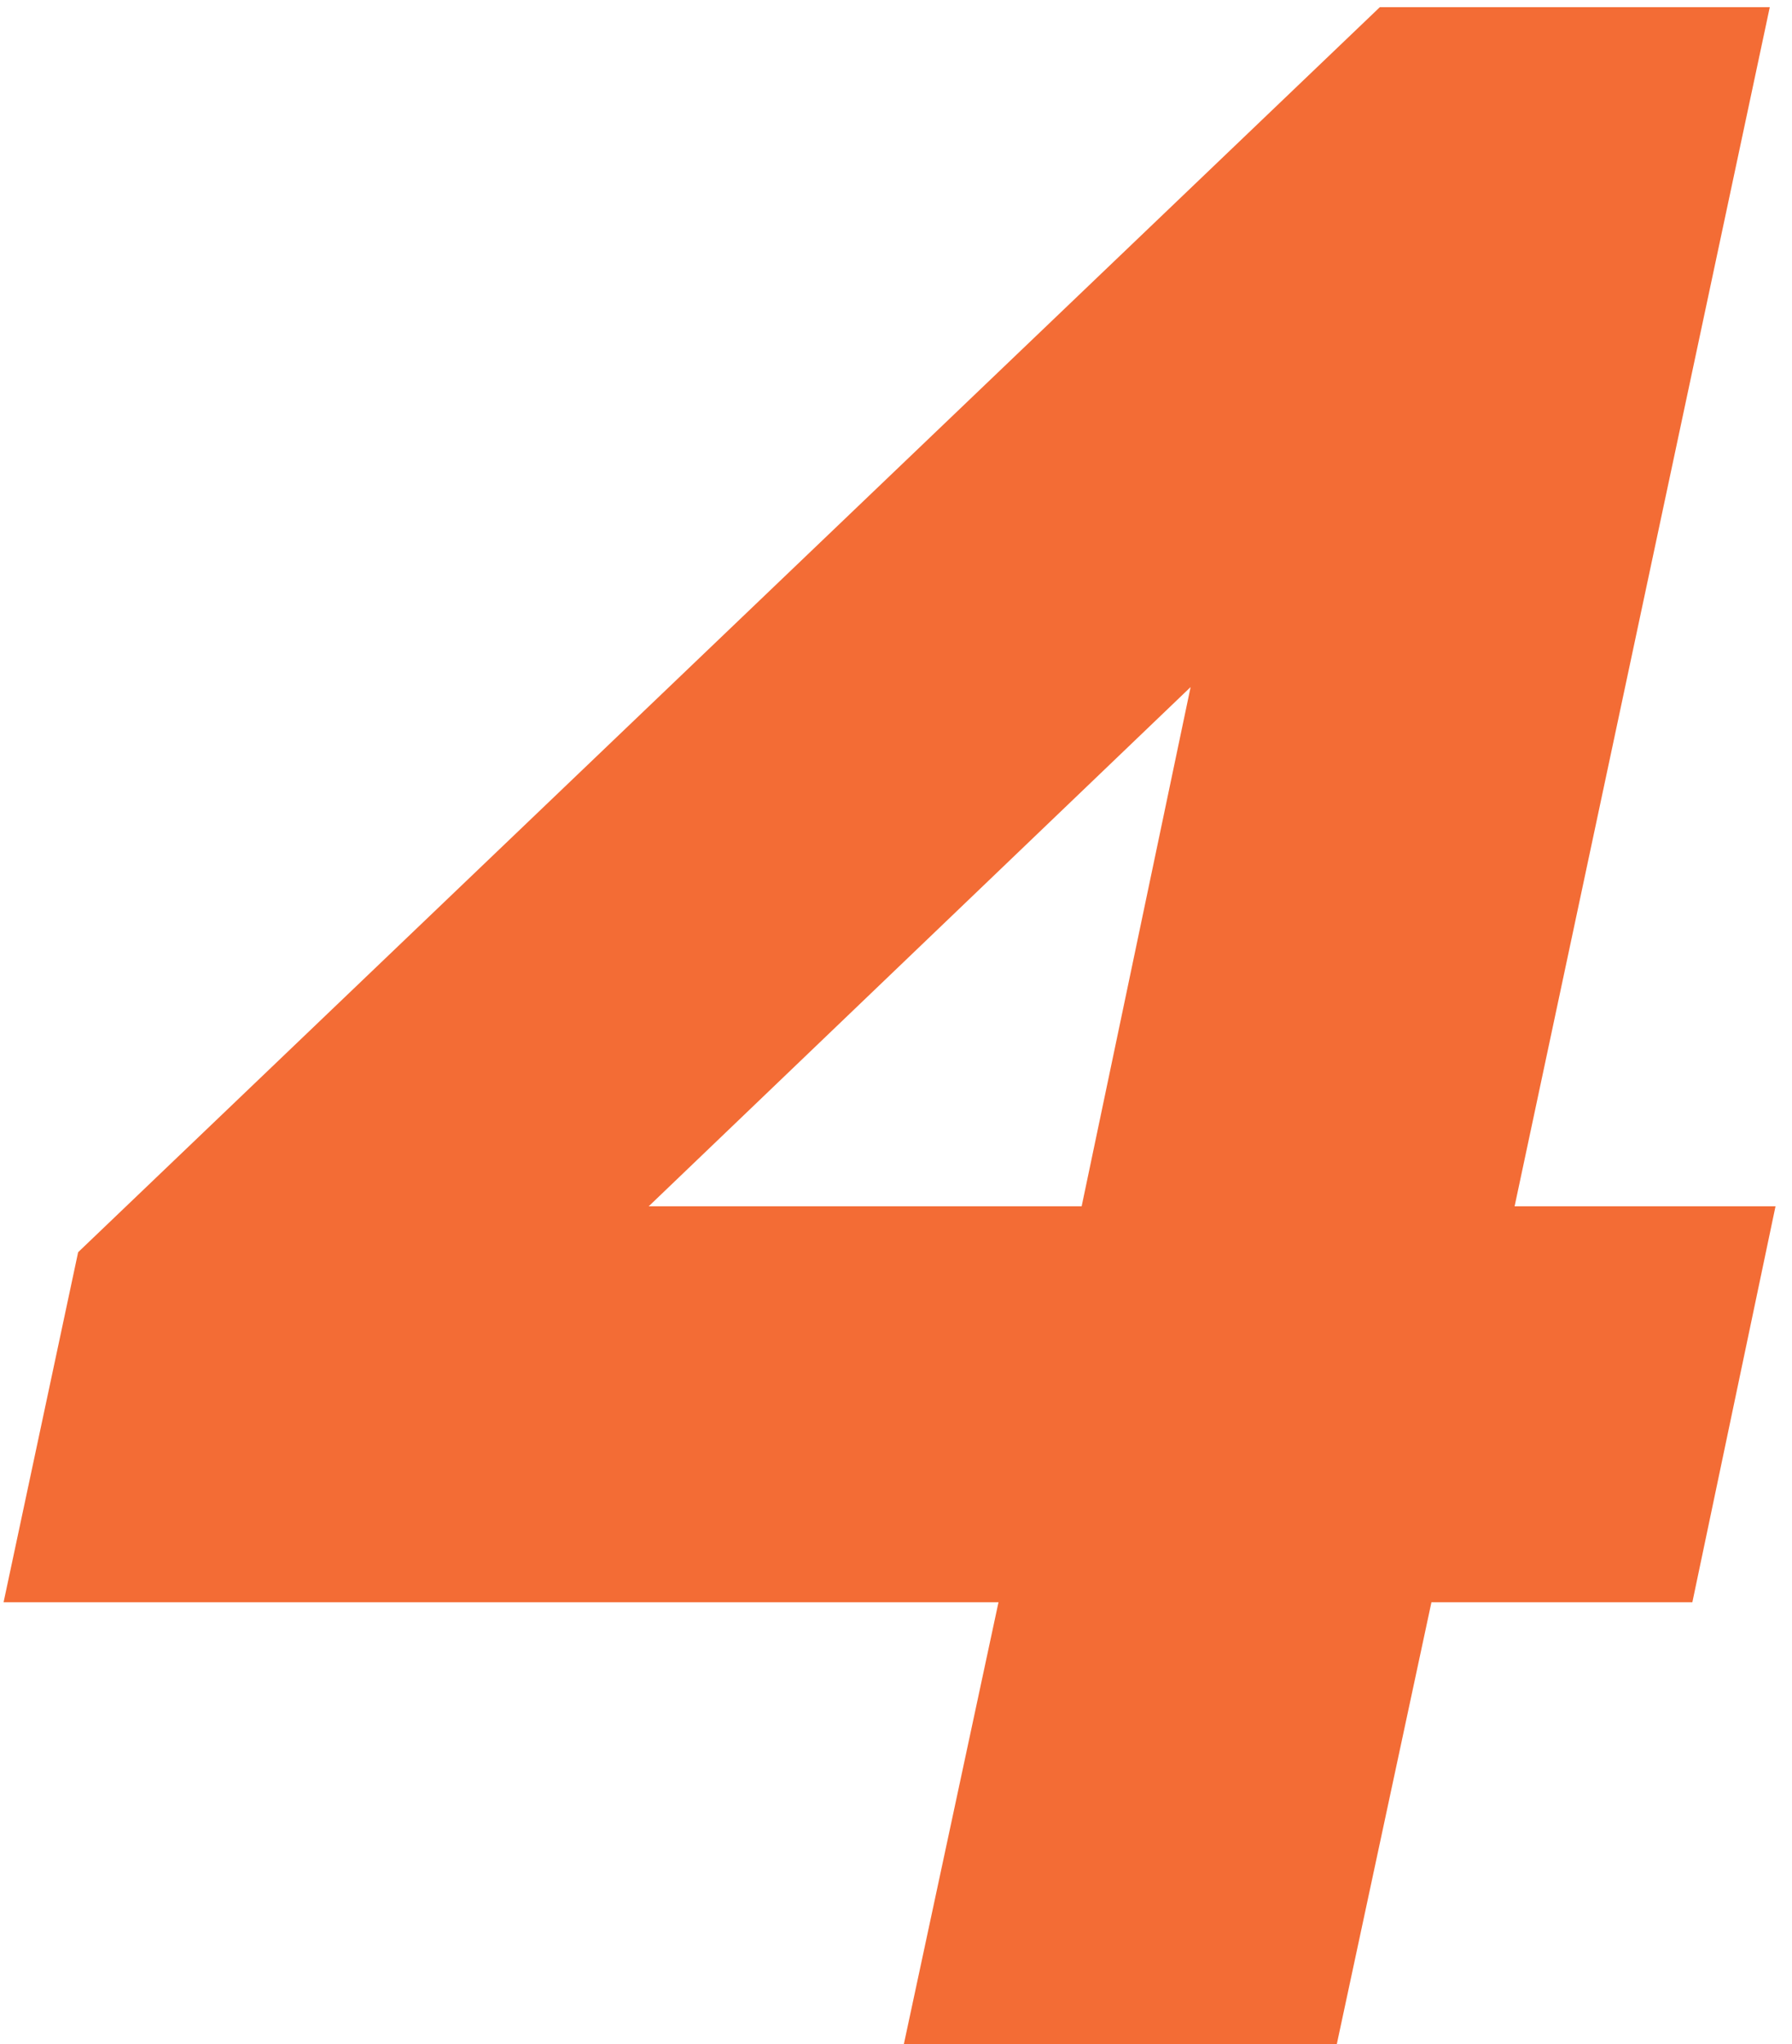
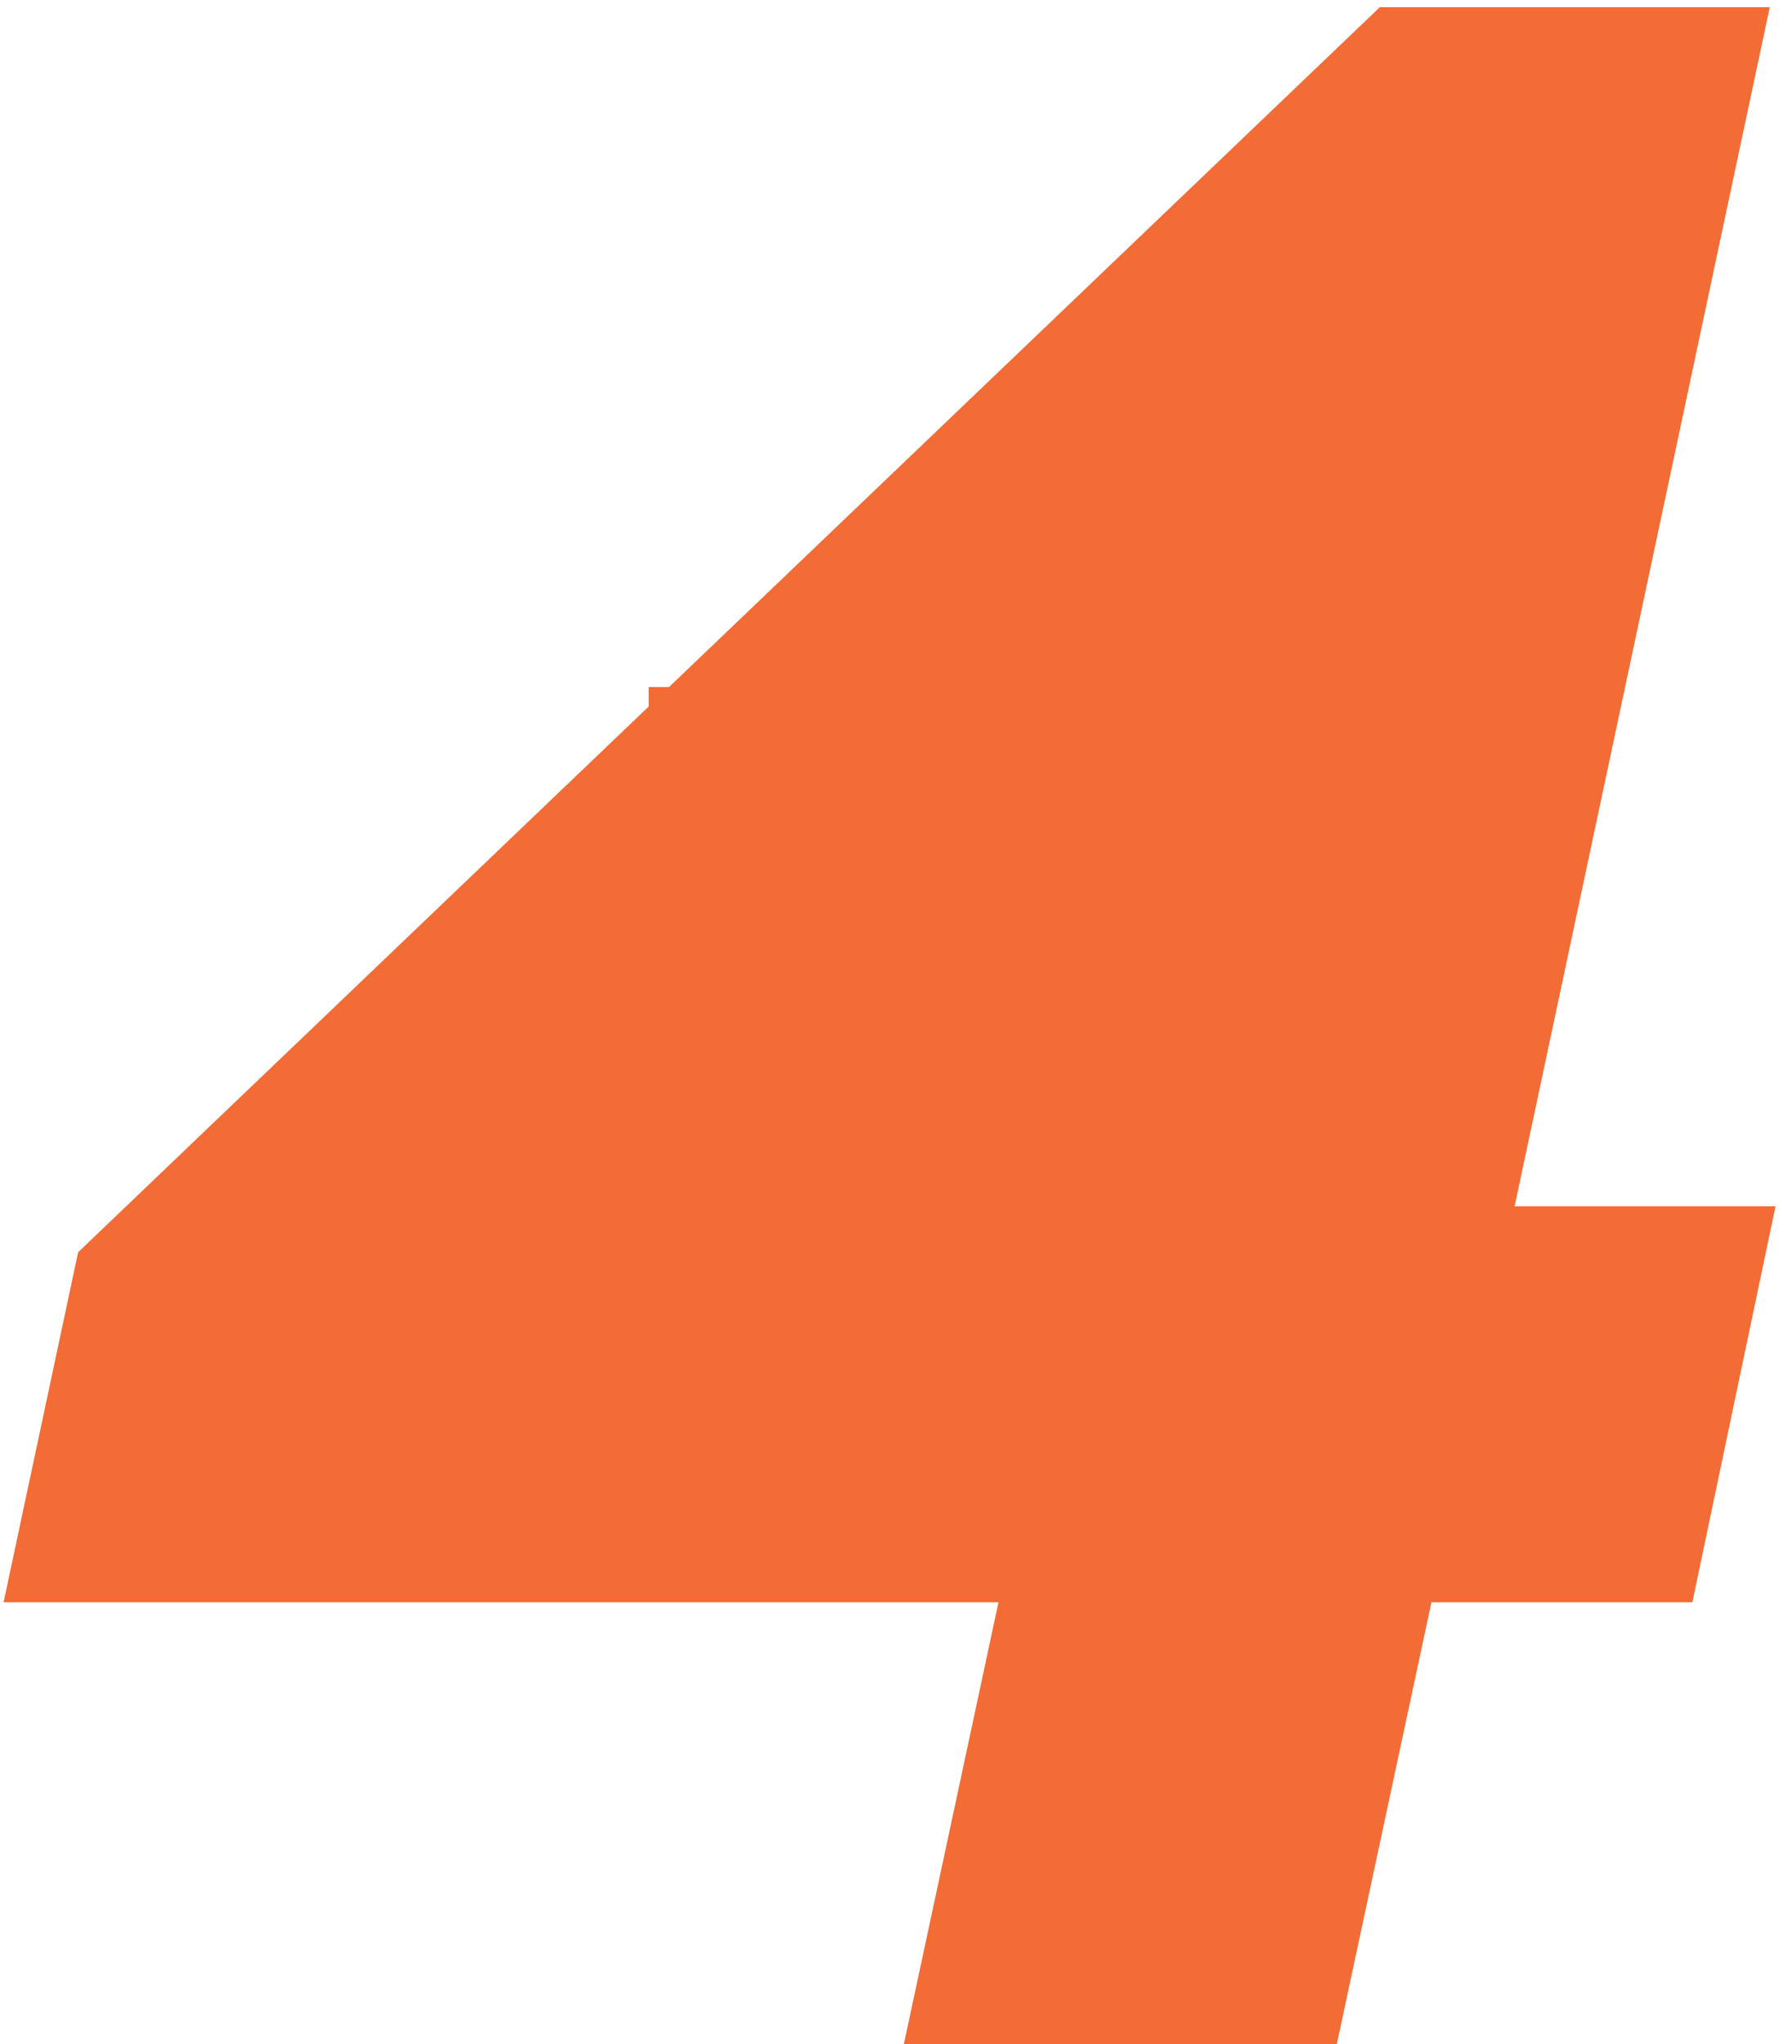
<svg xmlns="http://www.w3.org/2000/svg" width="100" height="114" viewBox="0 0 100 114" fill="none">
-   <path d="M50.44 114H74.6L79.88 89.36H94.44L99.08 67.28H84.52L98.76 0.4H77L4.36 69.84L0.2 89.36H55.72L50.44 114ZM36.2 67.28L66.44 38.32L60.36 67.28H36.2Z" fill="#F36C35" />
+   <path d="M50.44 114H74.6L79.88 89.36H94.44L99.08 67.28H84.52L98.76 0.4H77L4.36 69.84L0.2 89.36H55.72L50.44 114ZM36.2 67.28L66.44 38.32H36.2Z" fill="#F36C35" />
</svg>